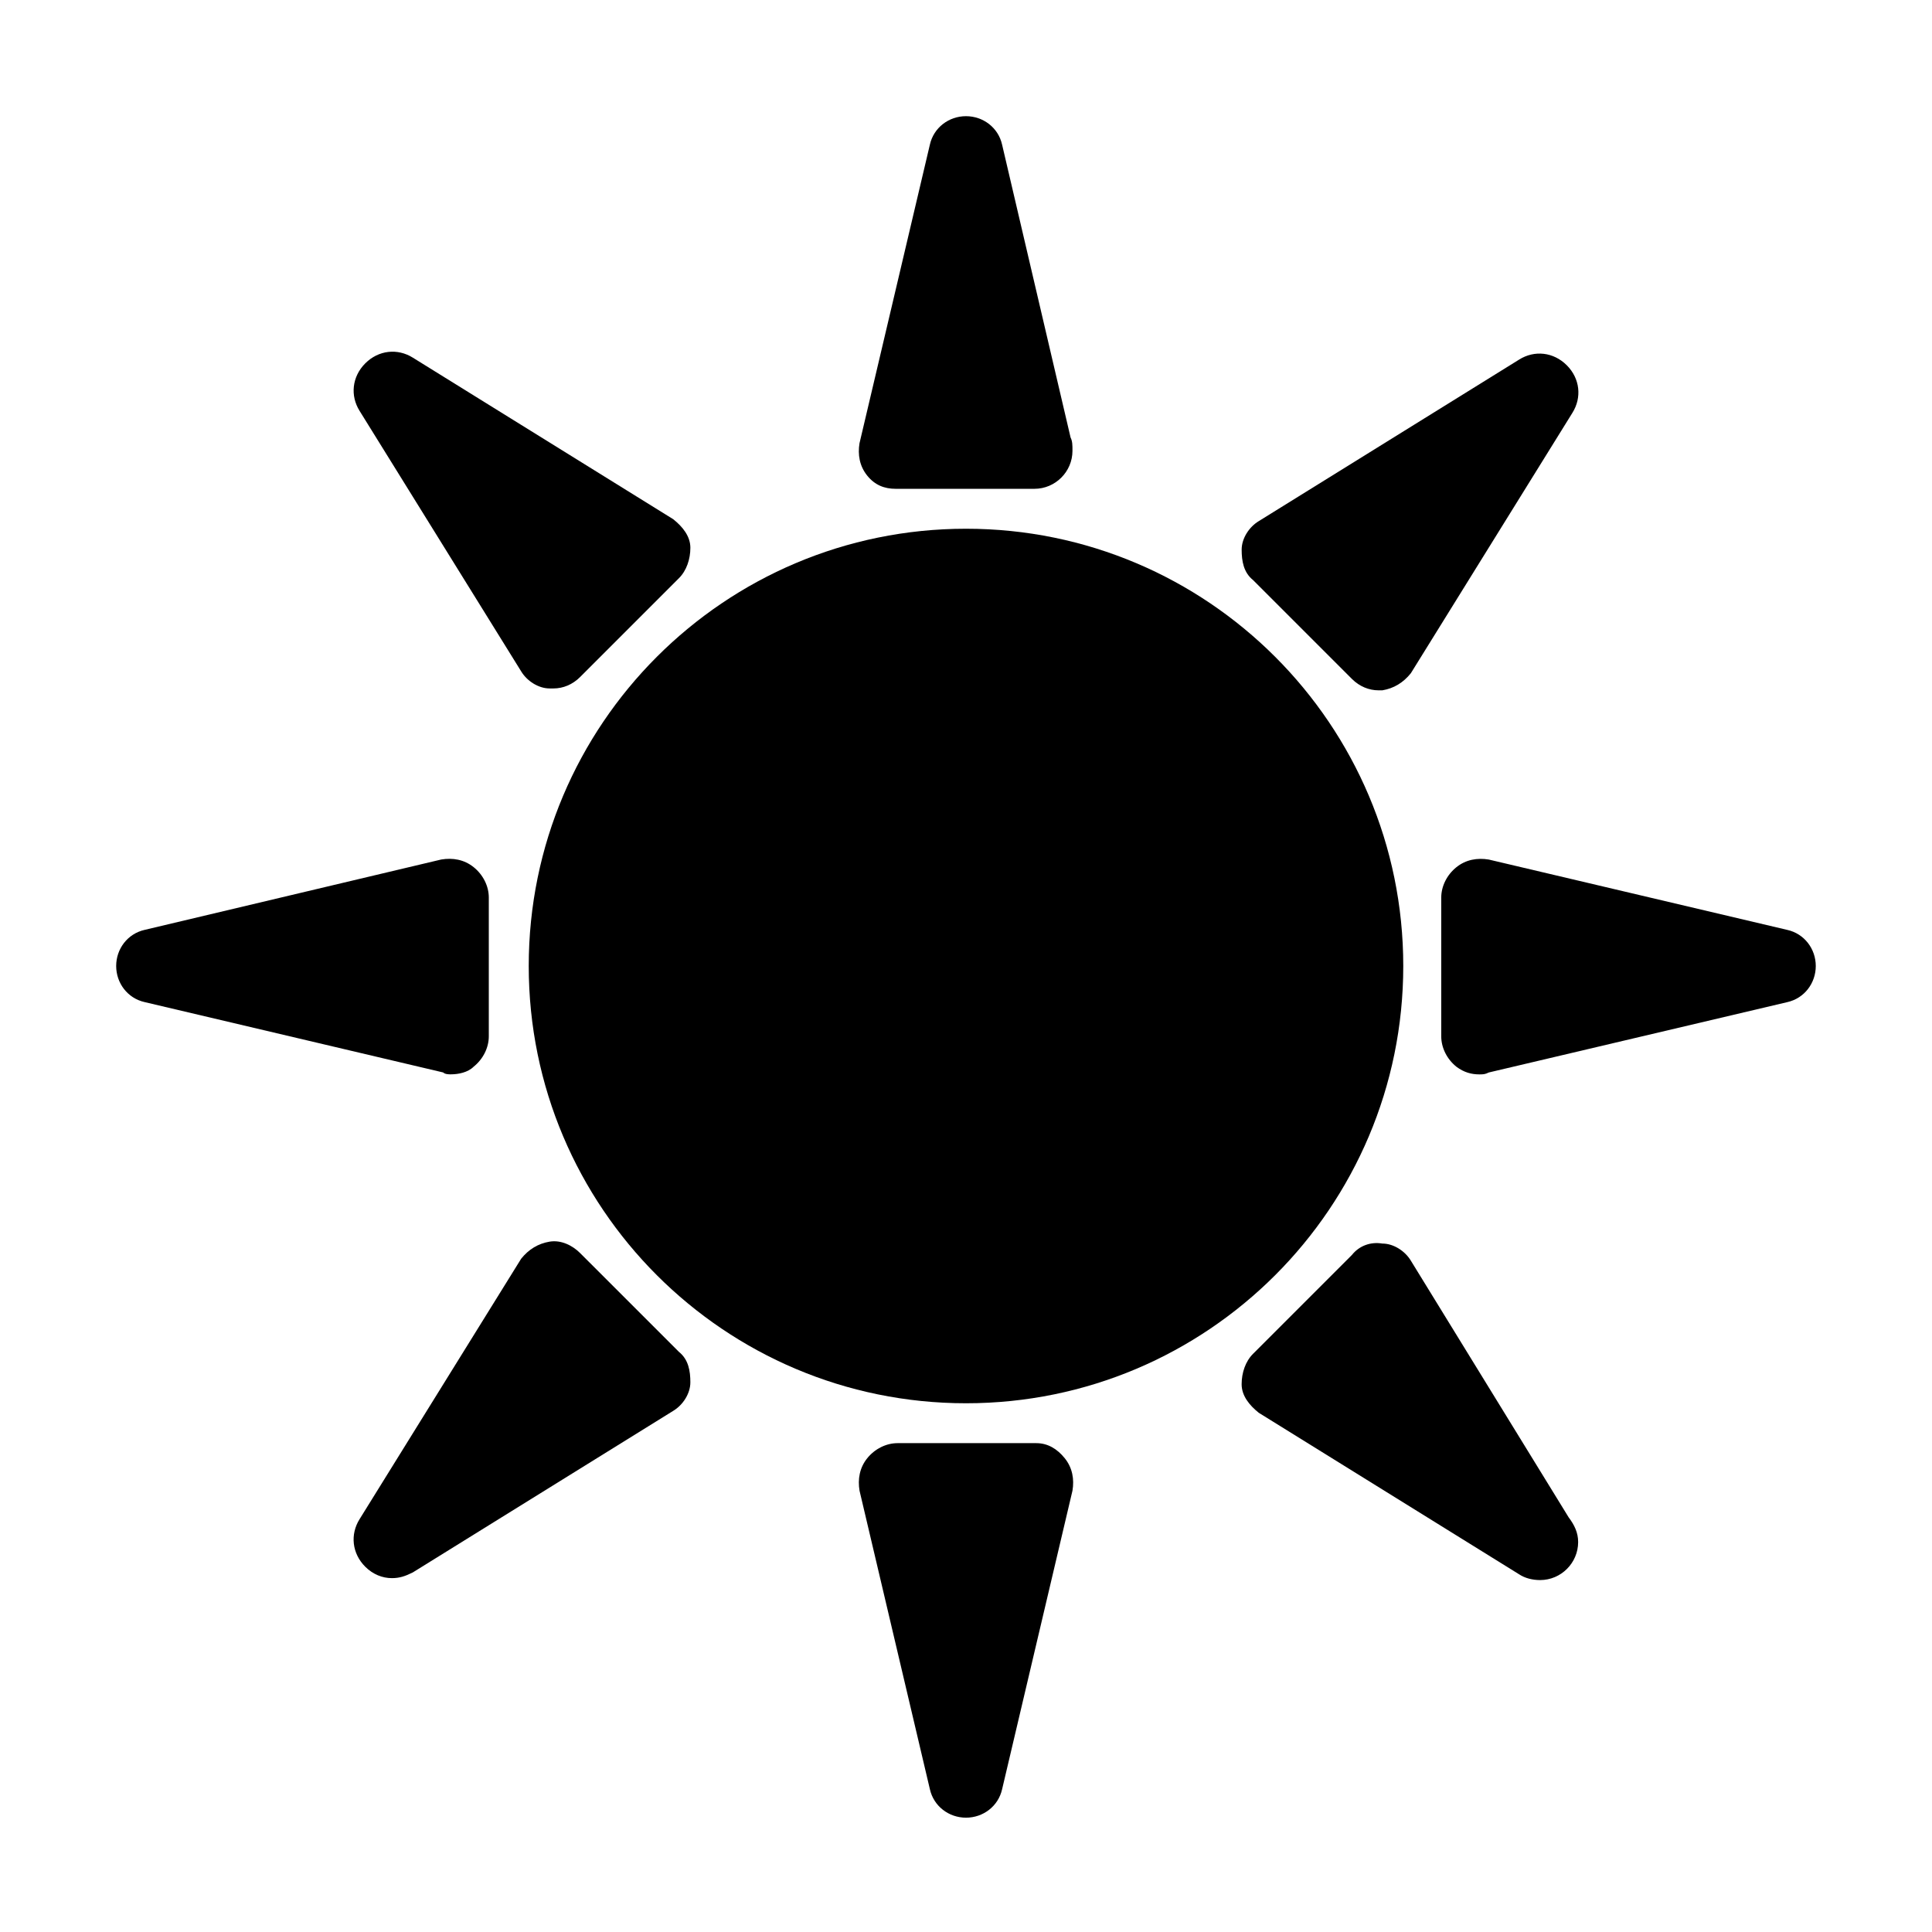
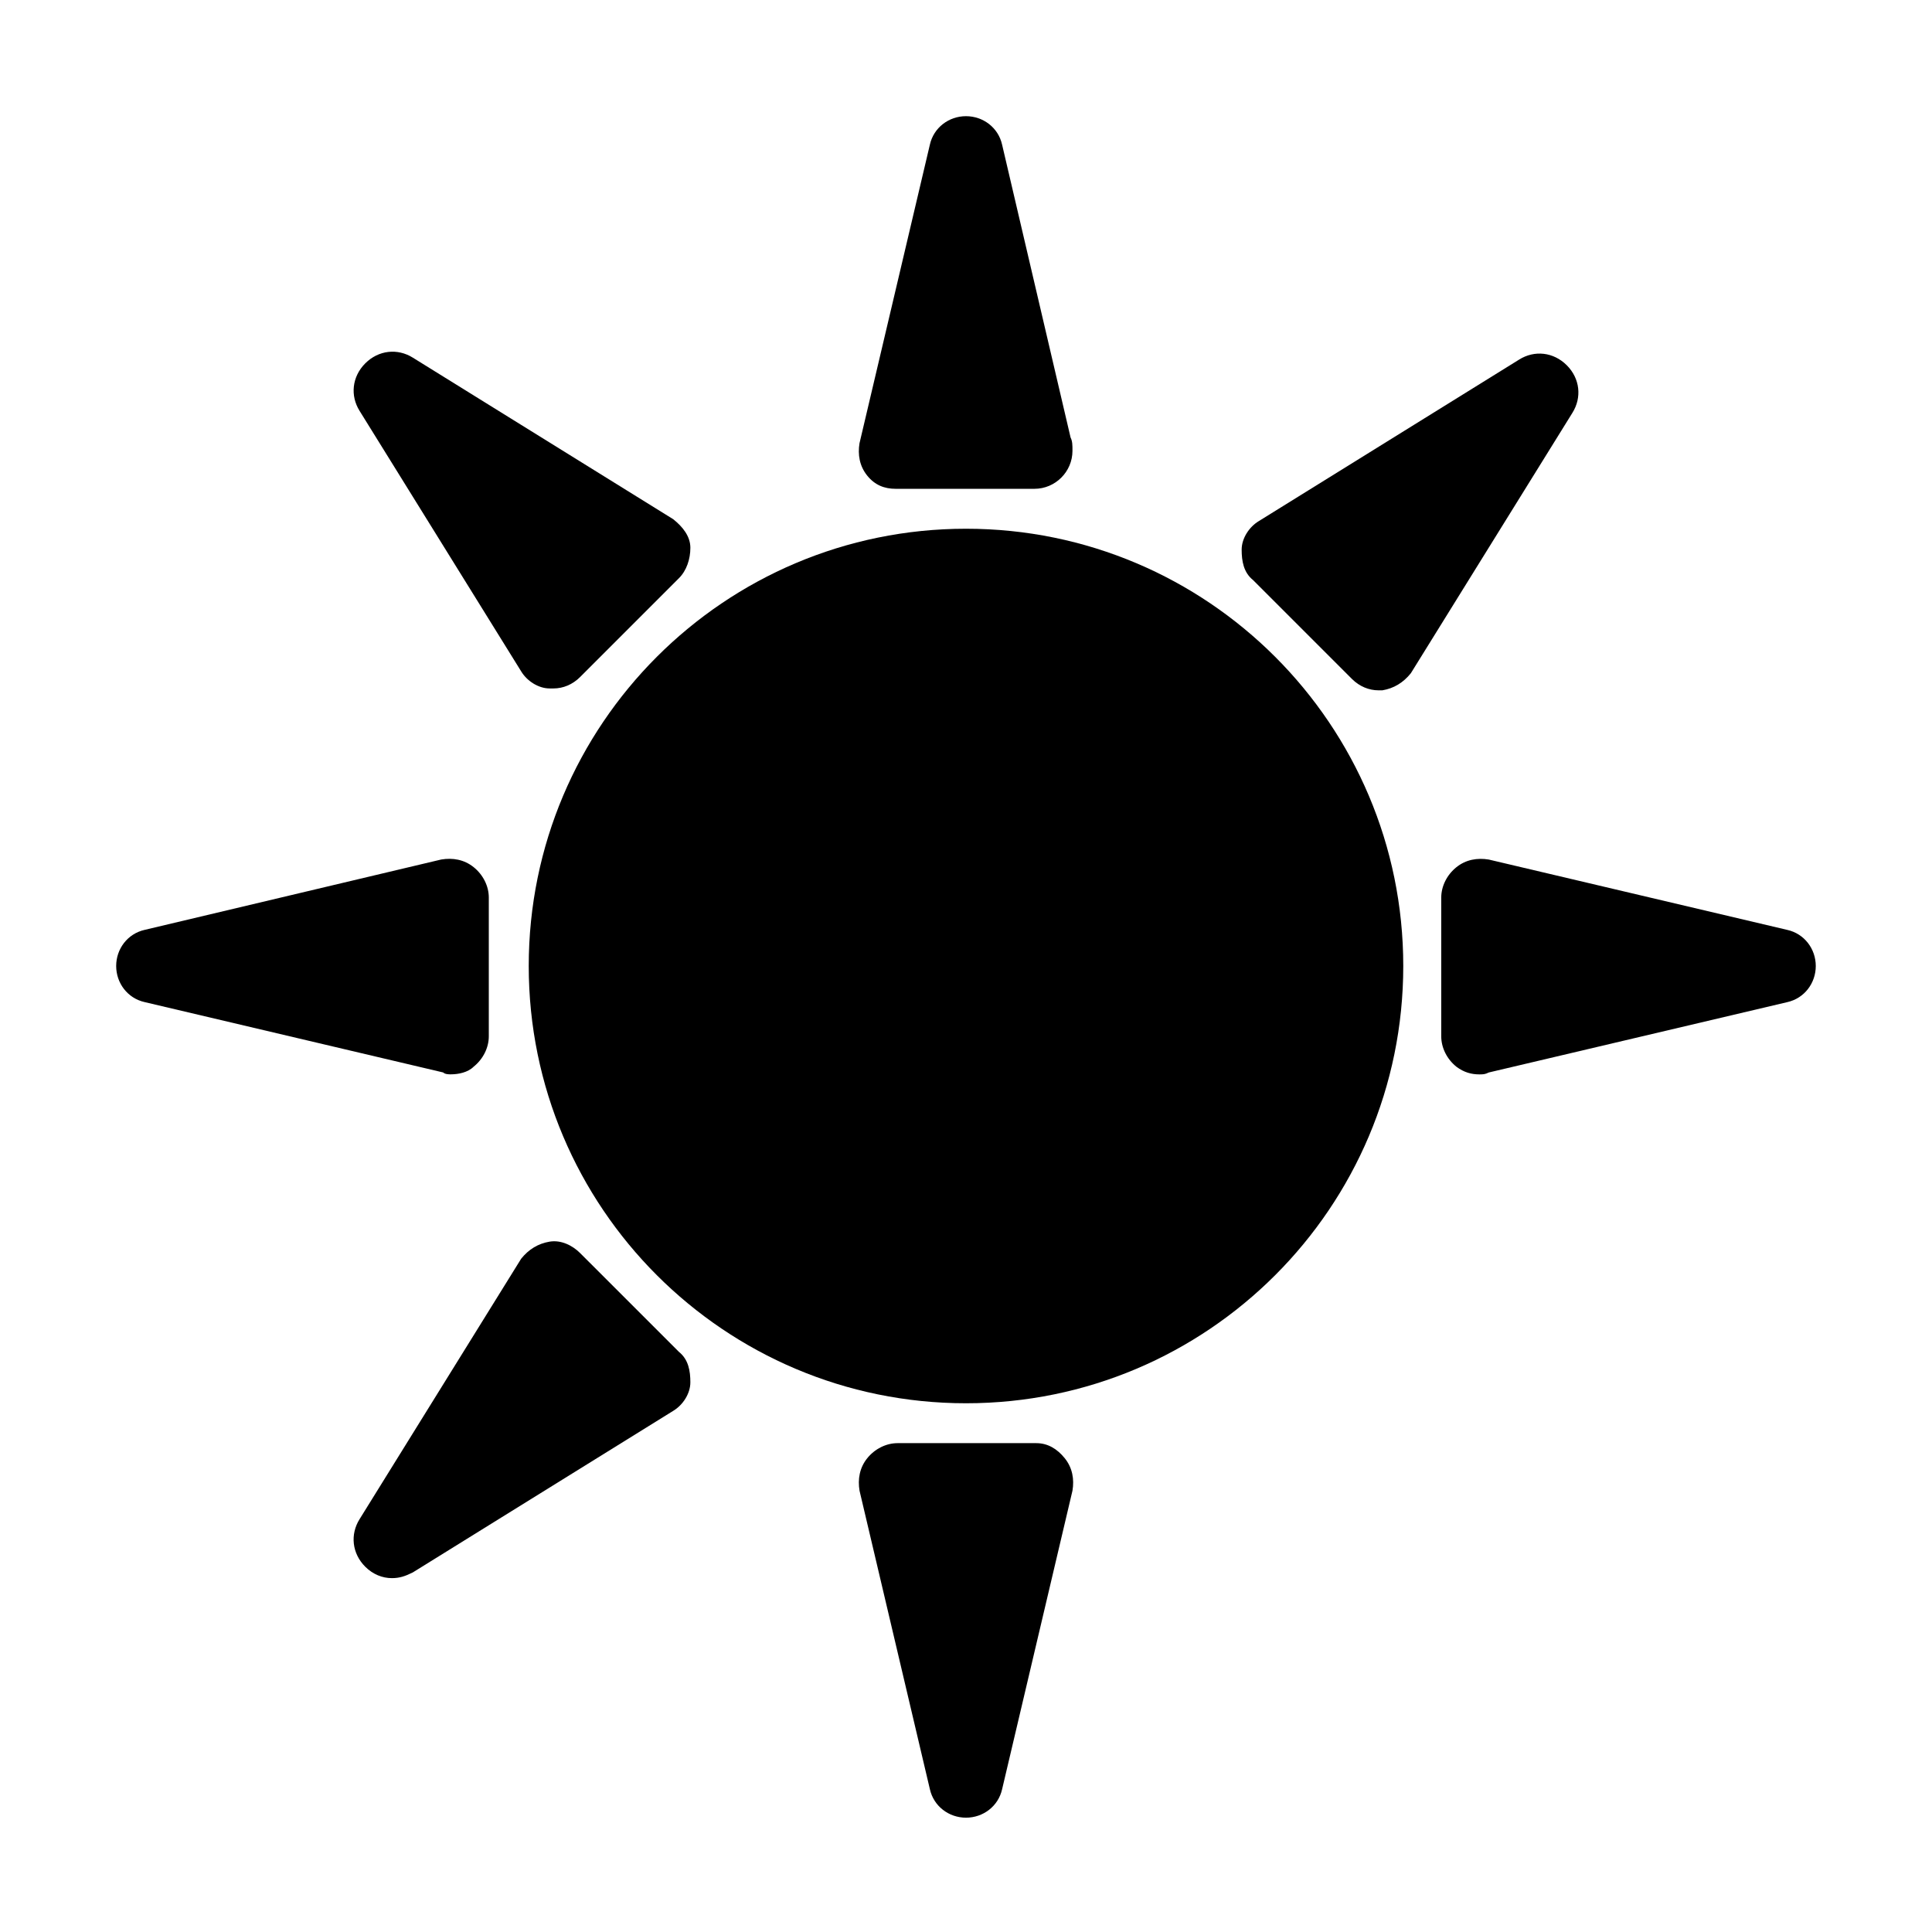
<svg xmlns="http://www.w3.org/2000/svg" fill="#000000" width="800px" height="800px" version="1.1" viewBox="144 144 512 512">
  <g>
    <path d="m400 284.12c-63.984 0-115.88 51.891-115.88 115.88s51.891 115.88 115.88 115.88 115.88-51.891 115.88-115.88c0-63.98-51.895-115.88-115.88-115.88z" />
    <path d="m381.36 273.54h36.777c5.543 0 10.078-4.535 10.078-10.078 0-1.512 0-2.519-0.504-3.527l-18.141-77.586c-1.008-4.535-5.039-7.559-9.574-7.559s-8.566 3.023-9.574 7.559l-18.641 79.098c-0.504 3.023 0 6.047 2.016 8.566 2.019 2.519 4.539 3.527 7.562 3.527z" />
    <path d="m502.27 323.92c2.016 2.016 4.535 3.023 7.055 3.023h1.008c3.023-0.504 5.543-2.016 7.559-4.535l42.824-69.023c2.519-4.031 2.016-9.07-1.512-12.594-3.527-3.527-8.566-4.031-12.594-1.512l-69.023 42.824c-2.519 1.512-4.535 4.535-4.535 7.559 0 3.023 0.504 6.047 3.023 8.062z" />
    <path d="m617.64 390.43-79.098-18.641c-3.023-0.504-6.047 0-8.566 2.016s-4.031 5.039-4.031 8.062v36.777c0 3.023 1.512 6.047 4.031 8.062 2.016 1.512 4.031 2.016 6.047 2.016 1.008 0 1.512 0 2.519-0.504l79.098-18.641c4.535-1.008 7.559-5.039 7.559-9.574s-3.023-8.566-7.559-9.574z" />
-     <path d="m517.89 478.09c-1.512-2.519-4.535-4.535-7.559-4.535-3.023-0.504-6.047 0.504-8.062 3.023l-26.199 26.199c-2.016 2.016-3.023 5.039-3.023 8.062 0 3.023 2.016 5.543 4.535 7.559l69.023 42.824c1.512 1.008 3.527 1.512 5.543 1.512 5.543 0 10.078-4.535 10.078-10.078 0-2.519-1.008-4.535-2.519-6.551z" />
    <path d="m418.64 526.45h-36.777c-3.023 0-6.047 1.512-8.062 4.031s-2.519 5.543-2.016 8.566l18.641 79.098c1.008 4.535 5.039 7.559 9.574 7.559s8.566-3.023 9.574-7.559l18.641-79.098c0.504-3.023 0-6.047-2.016-8.566-2.019-2.519-4.535-4.031-7.559-4.031z" />
    <path d="m297.73 476.07c-2.016-2.016-5.039-3.527-8.062-3.023-3.023 0.504-5.543 2.016-7.559 4.535l-42.824 69.023c-2.519 4.031-2.016 9.07 1.512 12.594 2.016 2.016 4.535 3.023 7.055 3.023 2.016 0 3.527-0.504 5.543-1.512l69.023-42.824c2.519-1.512 4.535-4.535 4.535-7.559 0-3.023-0.504-6.047-3.023-8.062z" />
    <path d="m263.46 428.71c2.016 0 4.535-0.504 6.047-2.016 2.519-2.016 4.031-5.039 4.031-8.062v-36.777c0-3.023-1.512-6.047-4.031-8.062s-5.543-2.519-8.566-2.016l-78.594 18.645c-4.535 1.008-7.559 5.039-7.559 9.574s3.023 8.566 7.559 9.574l79.098 18.641c0.504 0.5 1.512 0.5 2.016 0.5z" />
    <path d="m282.11 321.91c1.512 2.519 4.535 4.535 7.559 4.535h1.008c2.519 0 5.039-1.008 7.055-3.023l26.199-26.199c2.016-2.016 3.023-5.039 3.023-8.062s-2.016-5.543-4.535-7.559l-69.023-42.824c-4.031-2.519-9.07-2.016-12.594 1.512-3.527 3.527-4.031 8.566-1.512 12.594z" />
  </g>
</svg>